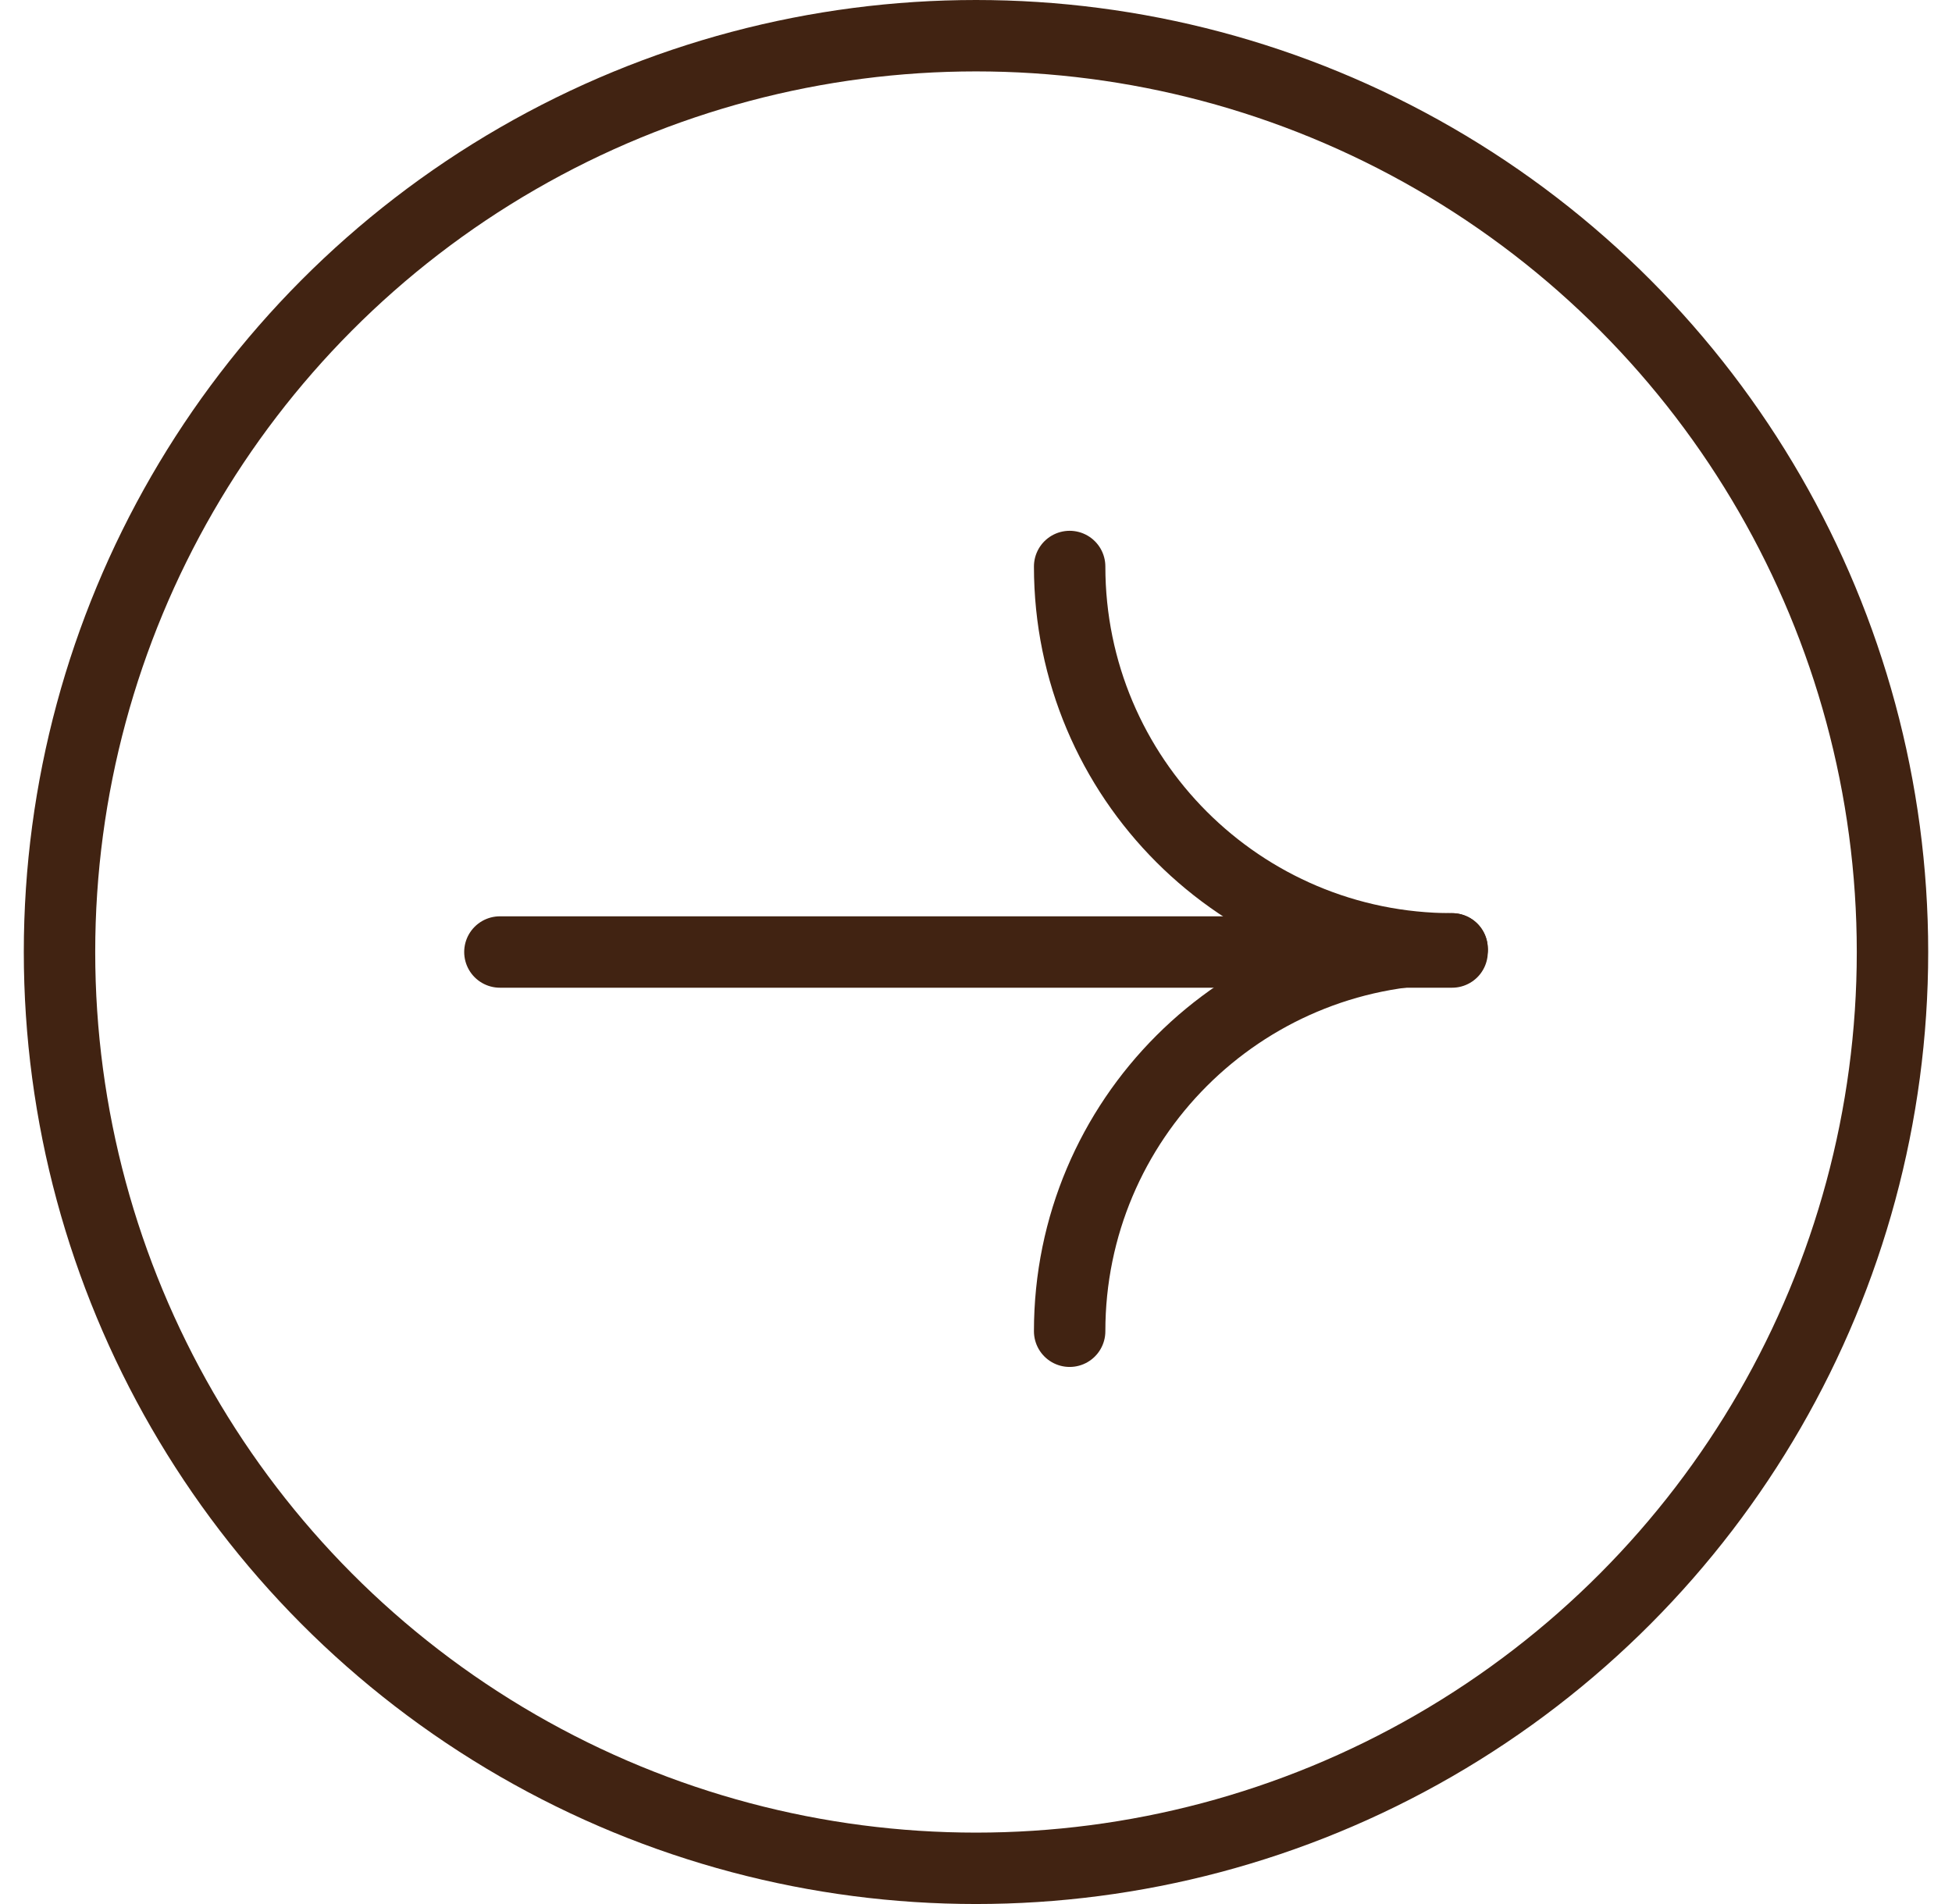
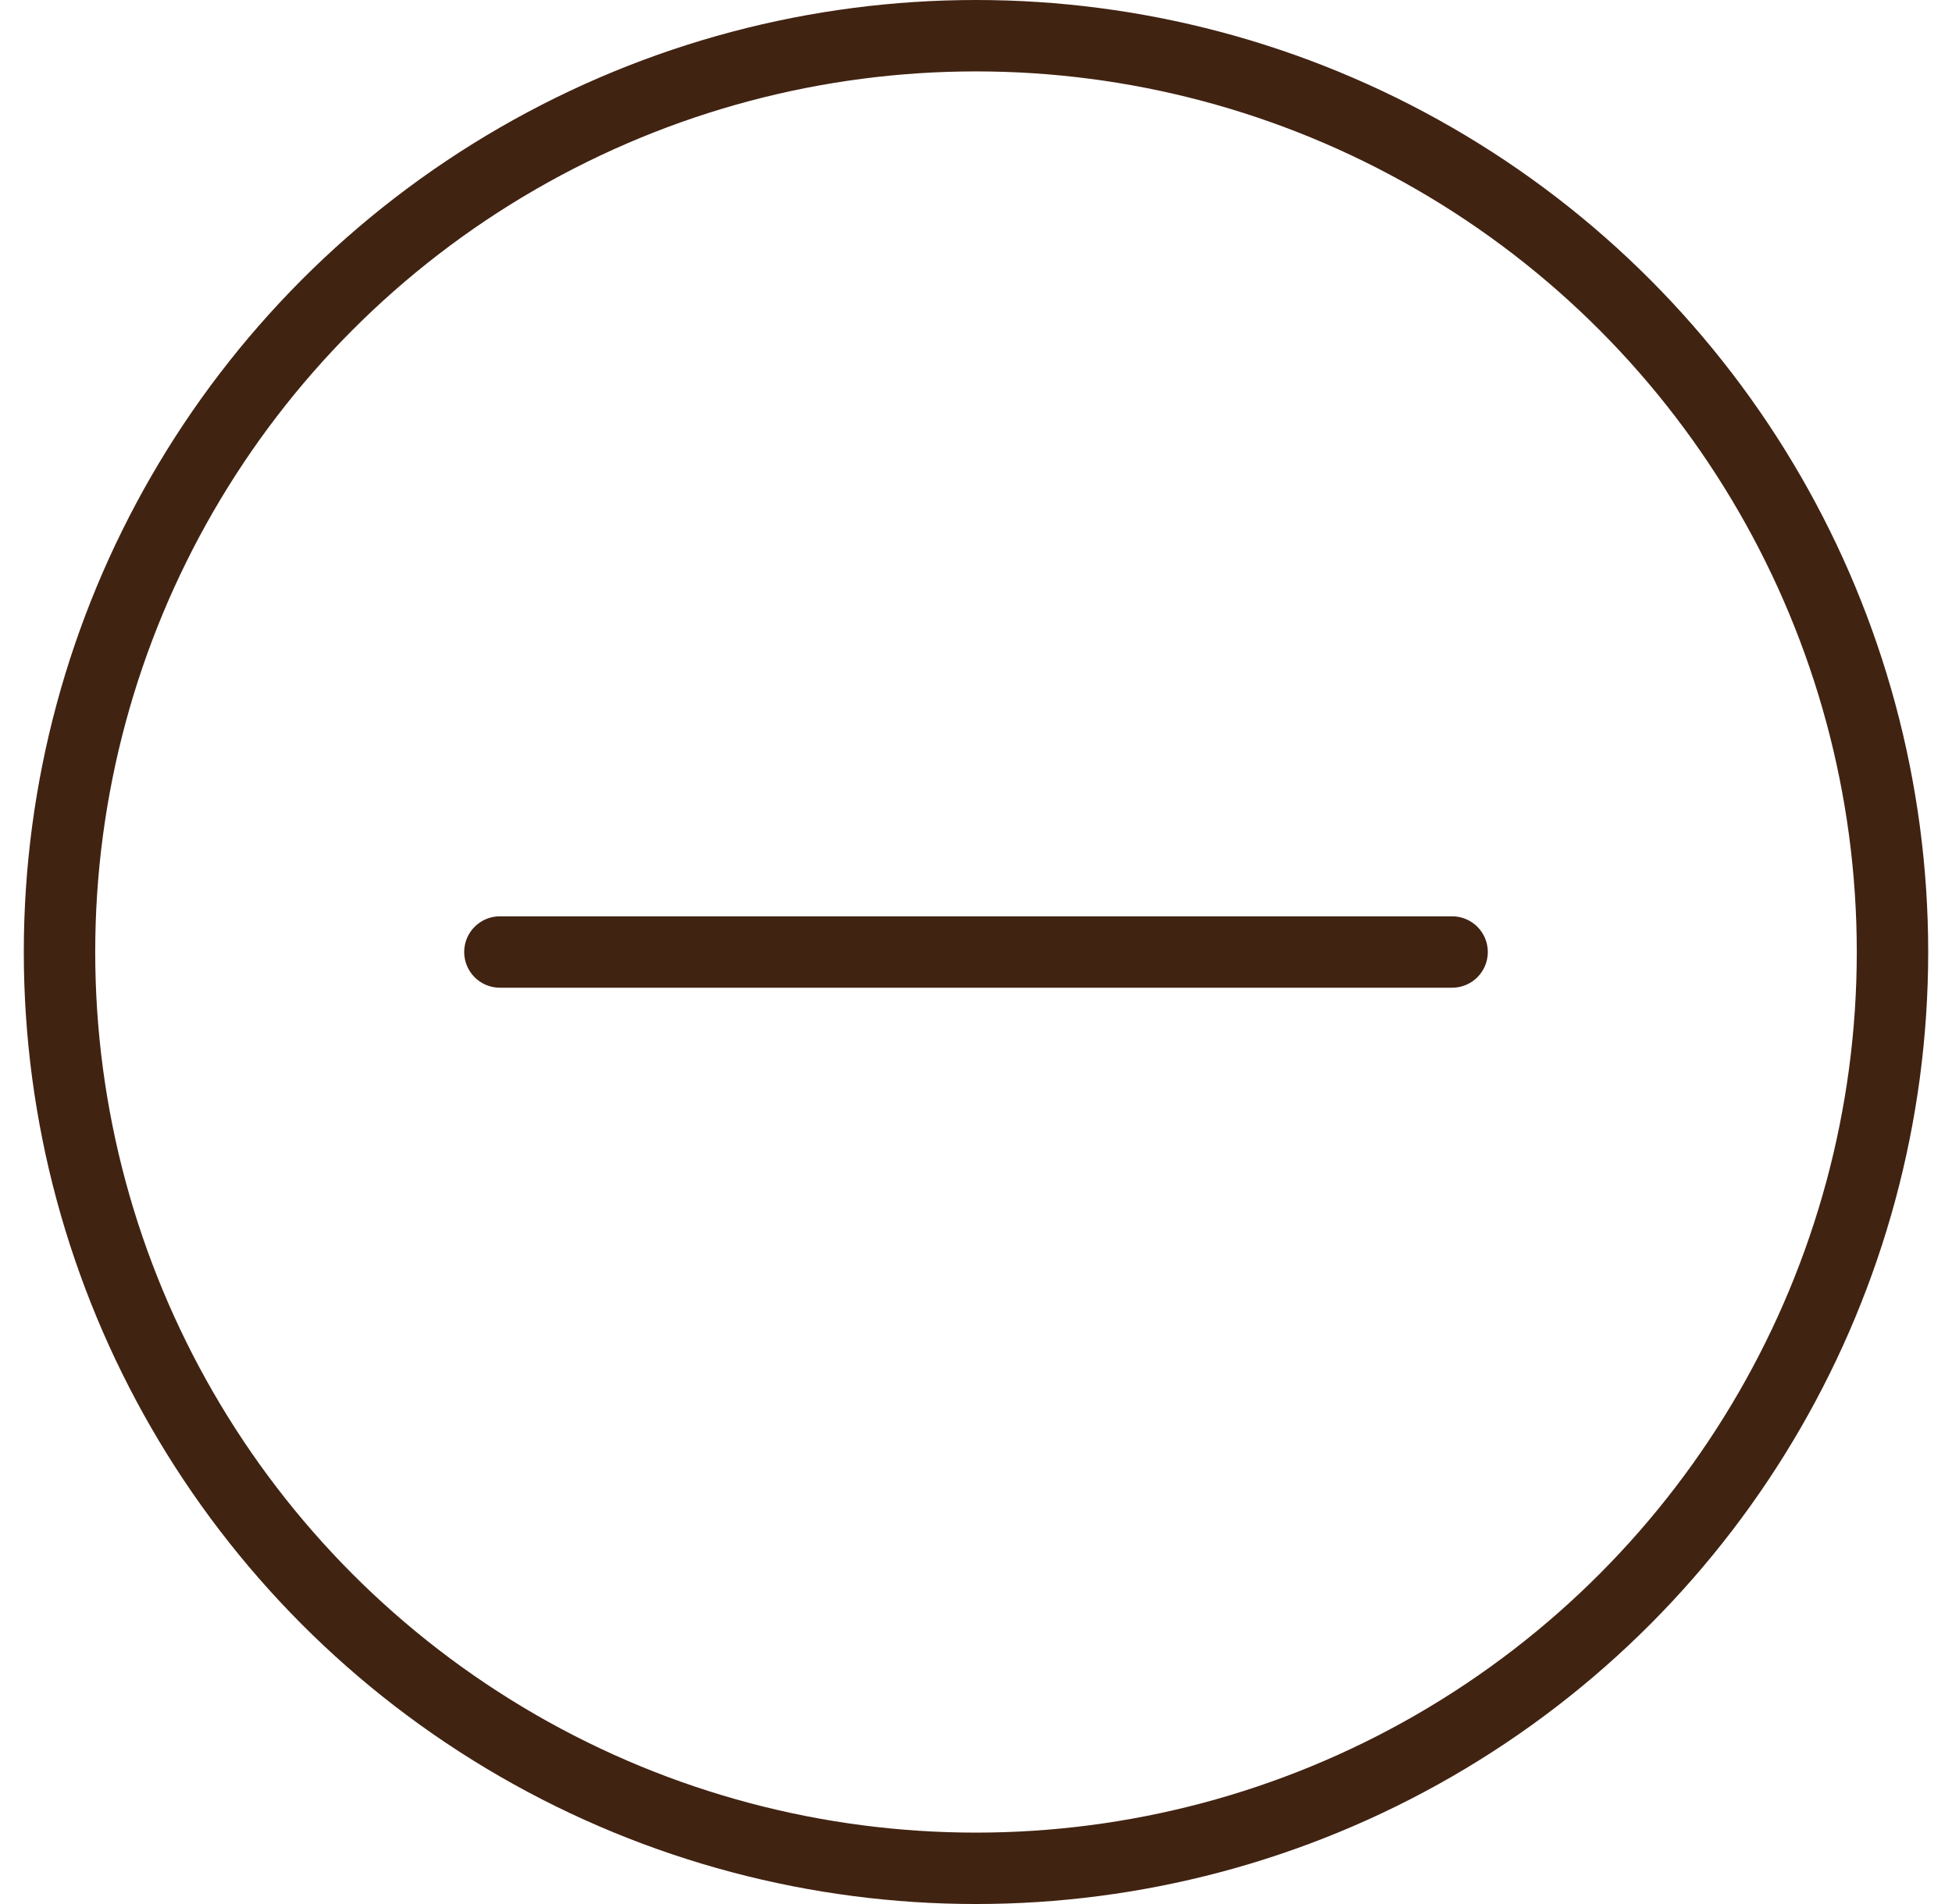
<svg xmlns="http://www.w3.org/2000/svg" width="41" height="40" viewBox="0 0 41 40" fill="none">
  <circle cx="20.5" cy="20" r="19.25" stroke="#412312" stroke-width="1.5" />
  <path d="M10.5 20L30.5 20" stroke="#412312" stroke-width="1.5" stroke-miterlimit="10" stroke-linecap="round" />
-   <path d="M30.5 19.934C26.061 19.934 22.467 16.341 22.467 11.901" stroke="#412312" stroke-width="1.5" stroke-miterlimit="10" stroke-linecap="round" />
-   <path d="M30.5 19.934C26.061 19.934 22.467 23.527 22.467 27.967" stroke="#412312" stroke-width="1.5" stroke-miterlimit="10" stroke-linecap="round" />
</svg>